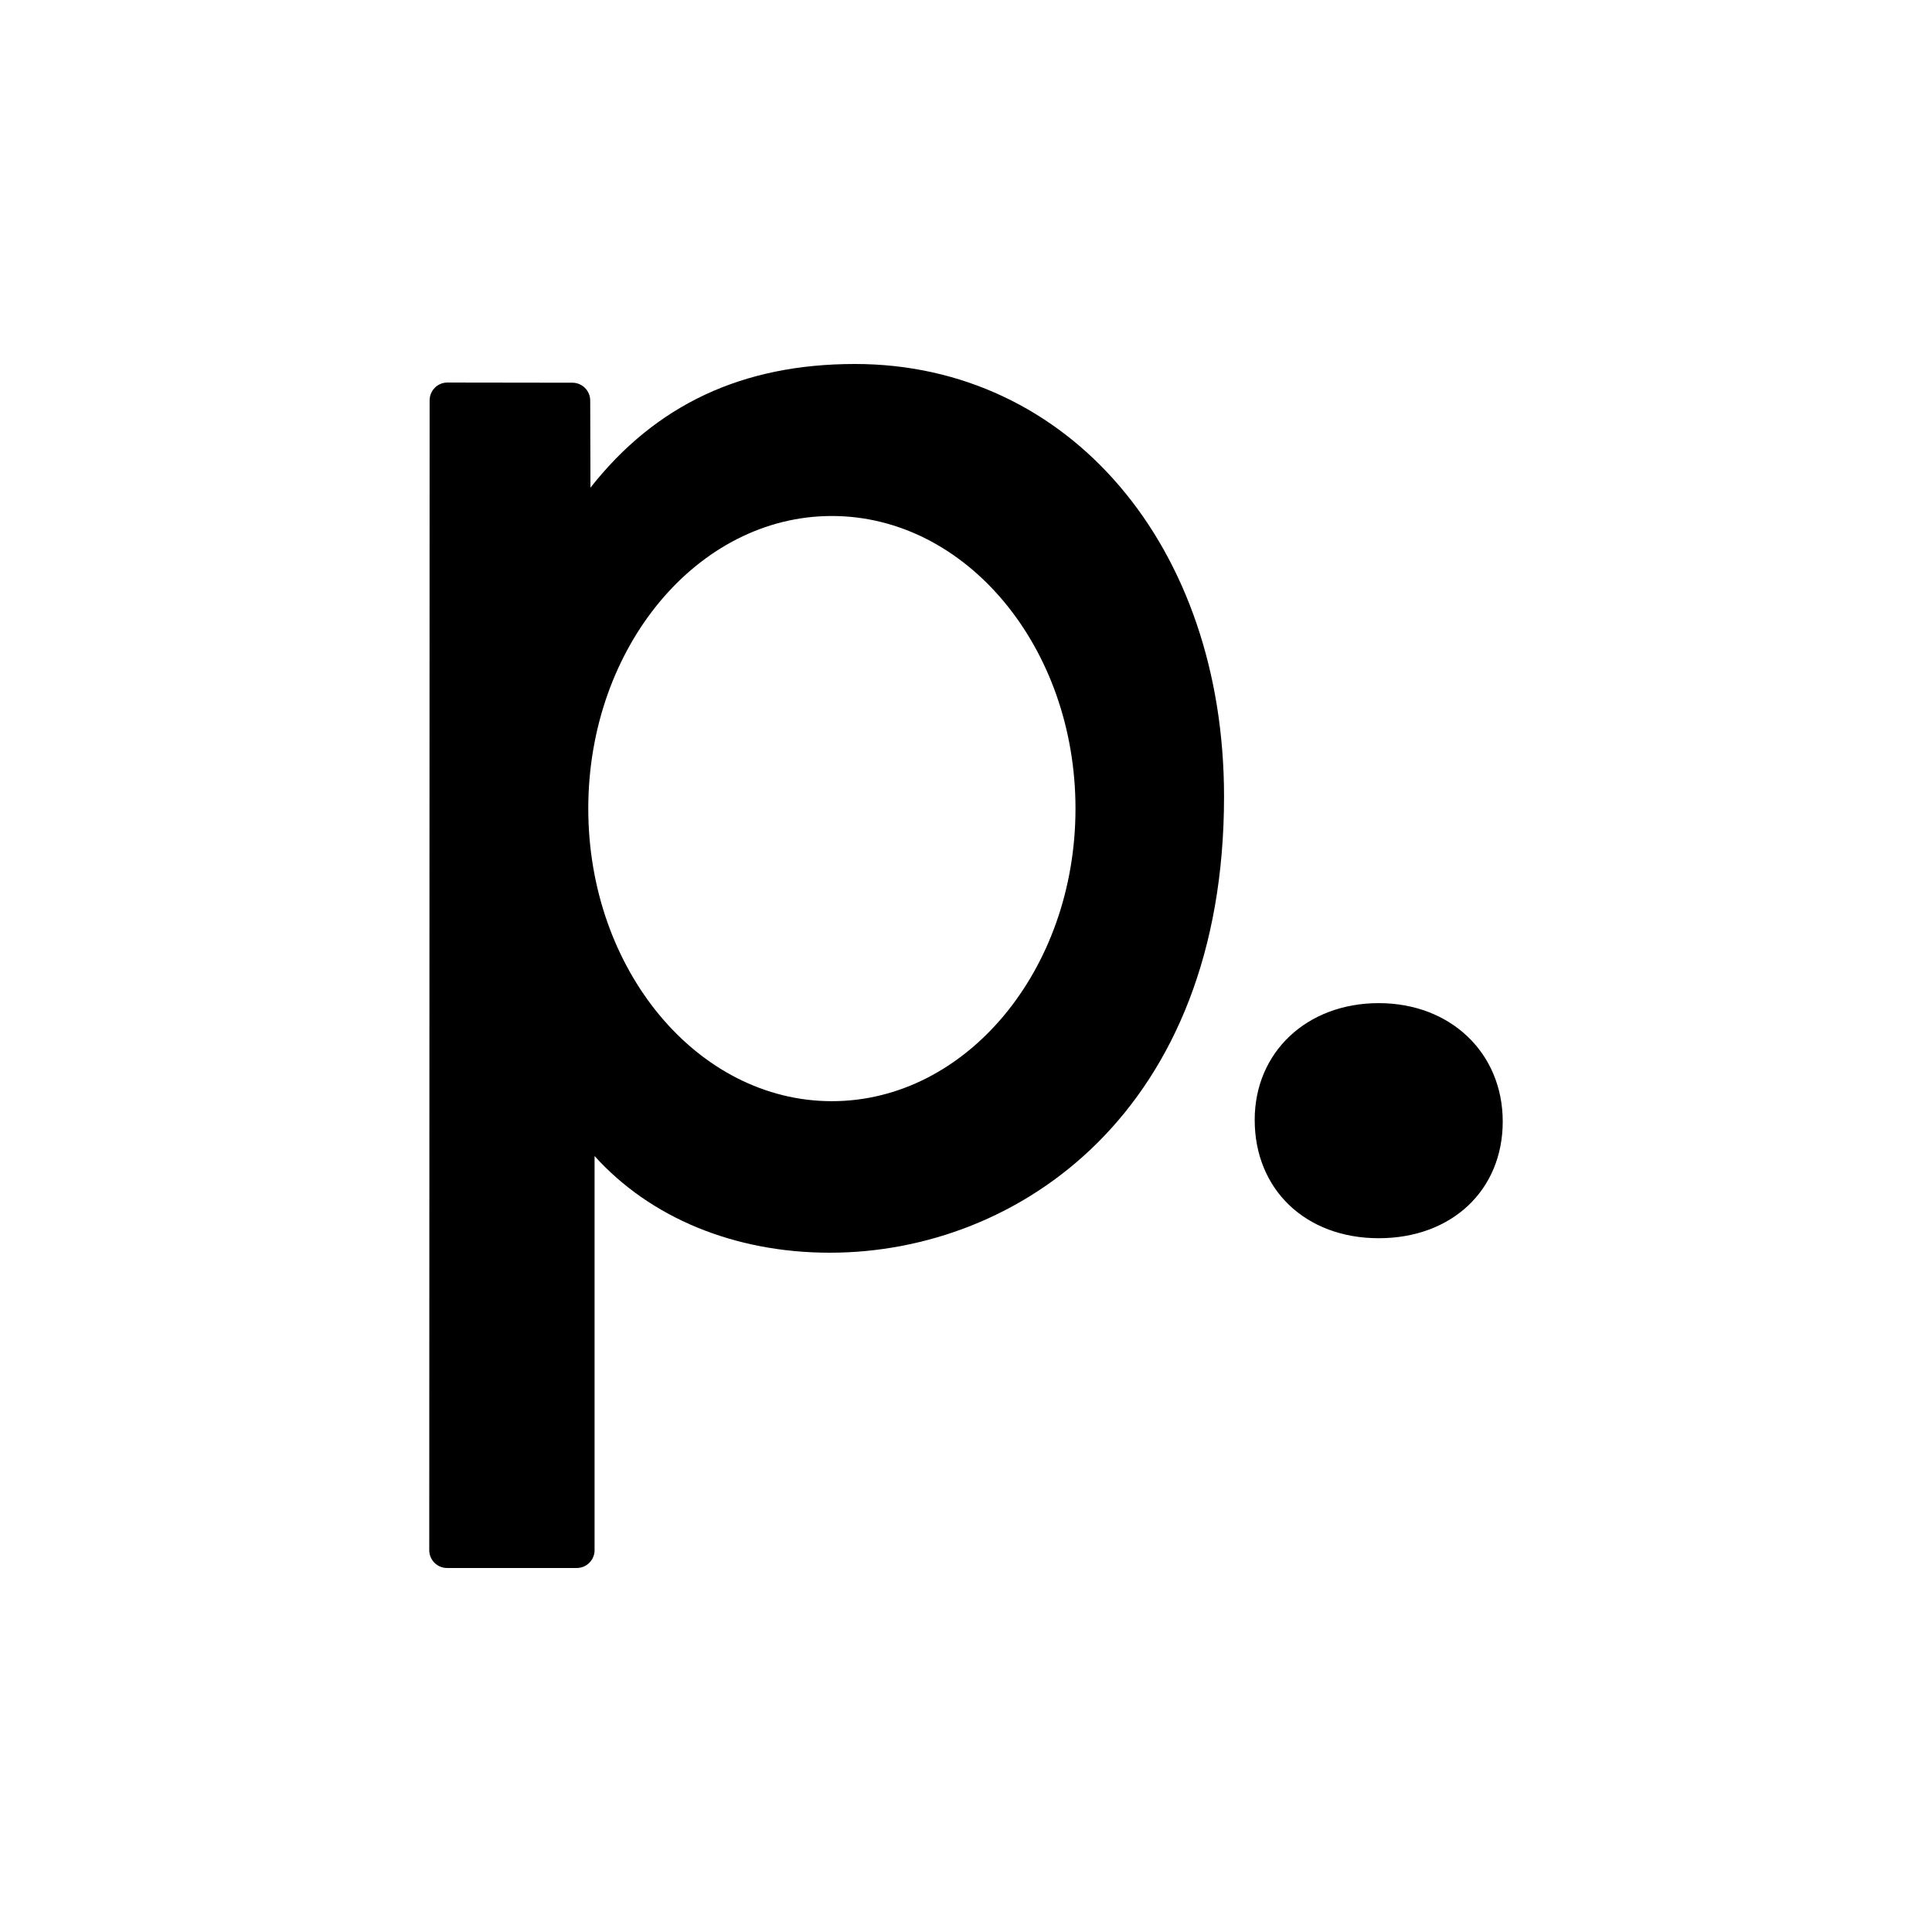
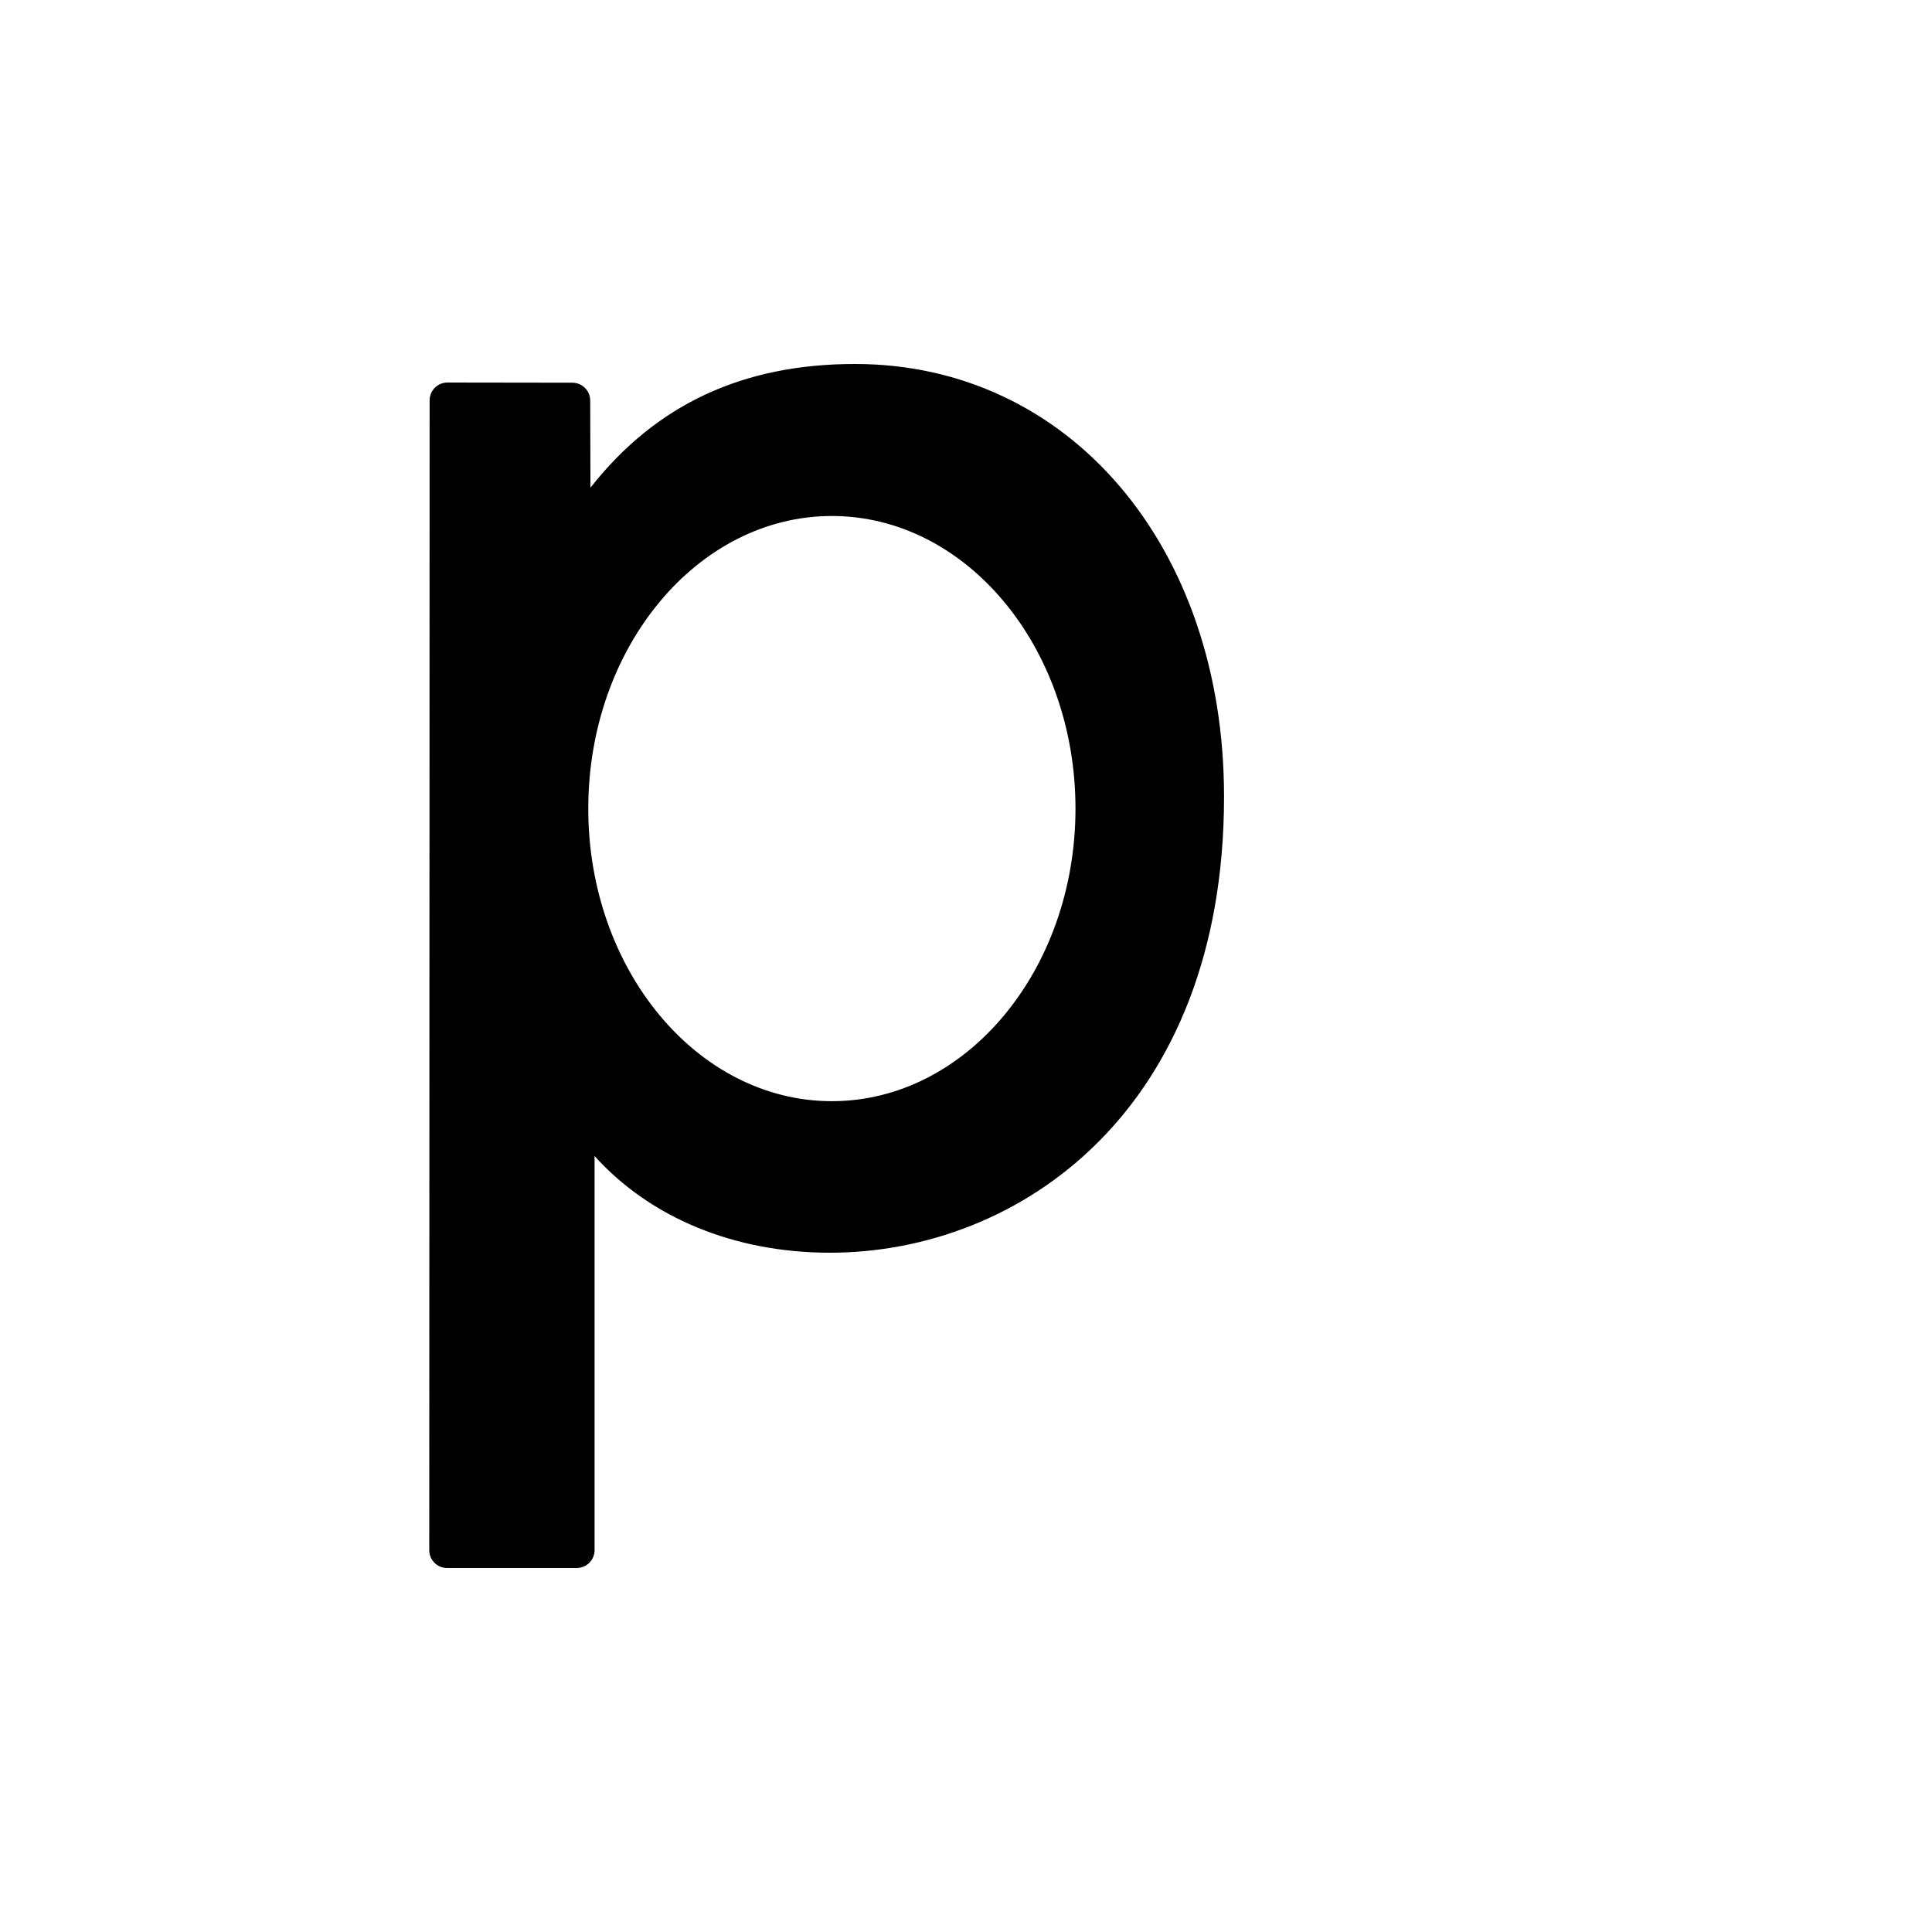
<svg xmlns="http://www.w3.org/2000/svg" version="1.1" id="Layer_2" x="0px" y="0px" width="100px" height="100px" viewBox="0 0 100 100" enable-background="new 0 0 100 100" xml:space="preserve">
  <g>
    <path d="M44.253,18.84c-5.811,0-10.304,2.097-13.691,6.402l-0.013-4.515c-0.002-0.505-0.415-0.917-0.92-0.918L23.158,19.8   c-0.245,0-0.477,0.095-0.651,0.27c-0.172,0.171-0.27,0.409-0.27,0.651l-0.019,59.517c0,0.243,0.098,0.48,0.27,0.651   c0.174,0.174,0.405,0.27,0.651,0.27h6.714c0.509,0,0.922-0.414,0.922-0.921V59.836c2.879,3.196,7.24,5.004,12.177,5.004   c9.827,0,20.404-7.389,20.404-23.611C63.356,28.256,55.322,18.84,44.253,18.84z M43.057,56.997   c-6.951,0-12.608-6.793-12.608-15.144c0-8.351,5.657-15.145,12.608-15.145c6.954,0,12.61,6.793,12.61,15.145   C55.667,50.204,50.011,56.997,43.057,56.997z" />
-     <path d="M71.362,51.922c-3.72,0-6.419,2.541-6.419,6.042c0,3.607,2.639,6.126,6.419,6.126s6.419-2.484,6.419-6.04   C77.781,54.5,75.082,51.922,71.362,51.922z" />
  </g>
</svg>